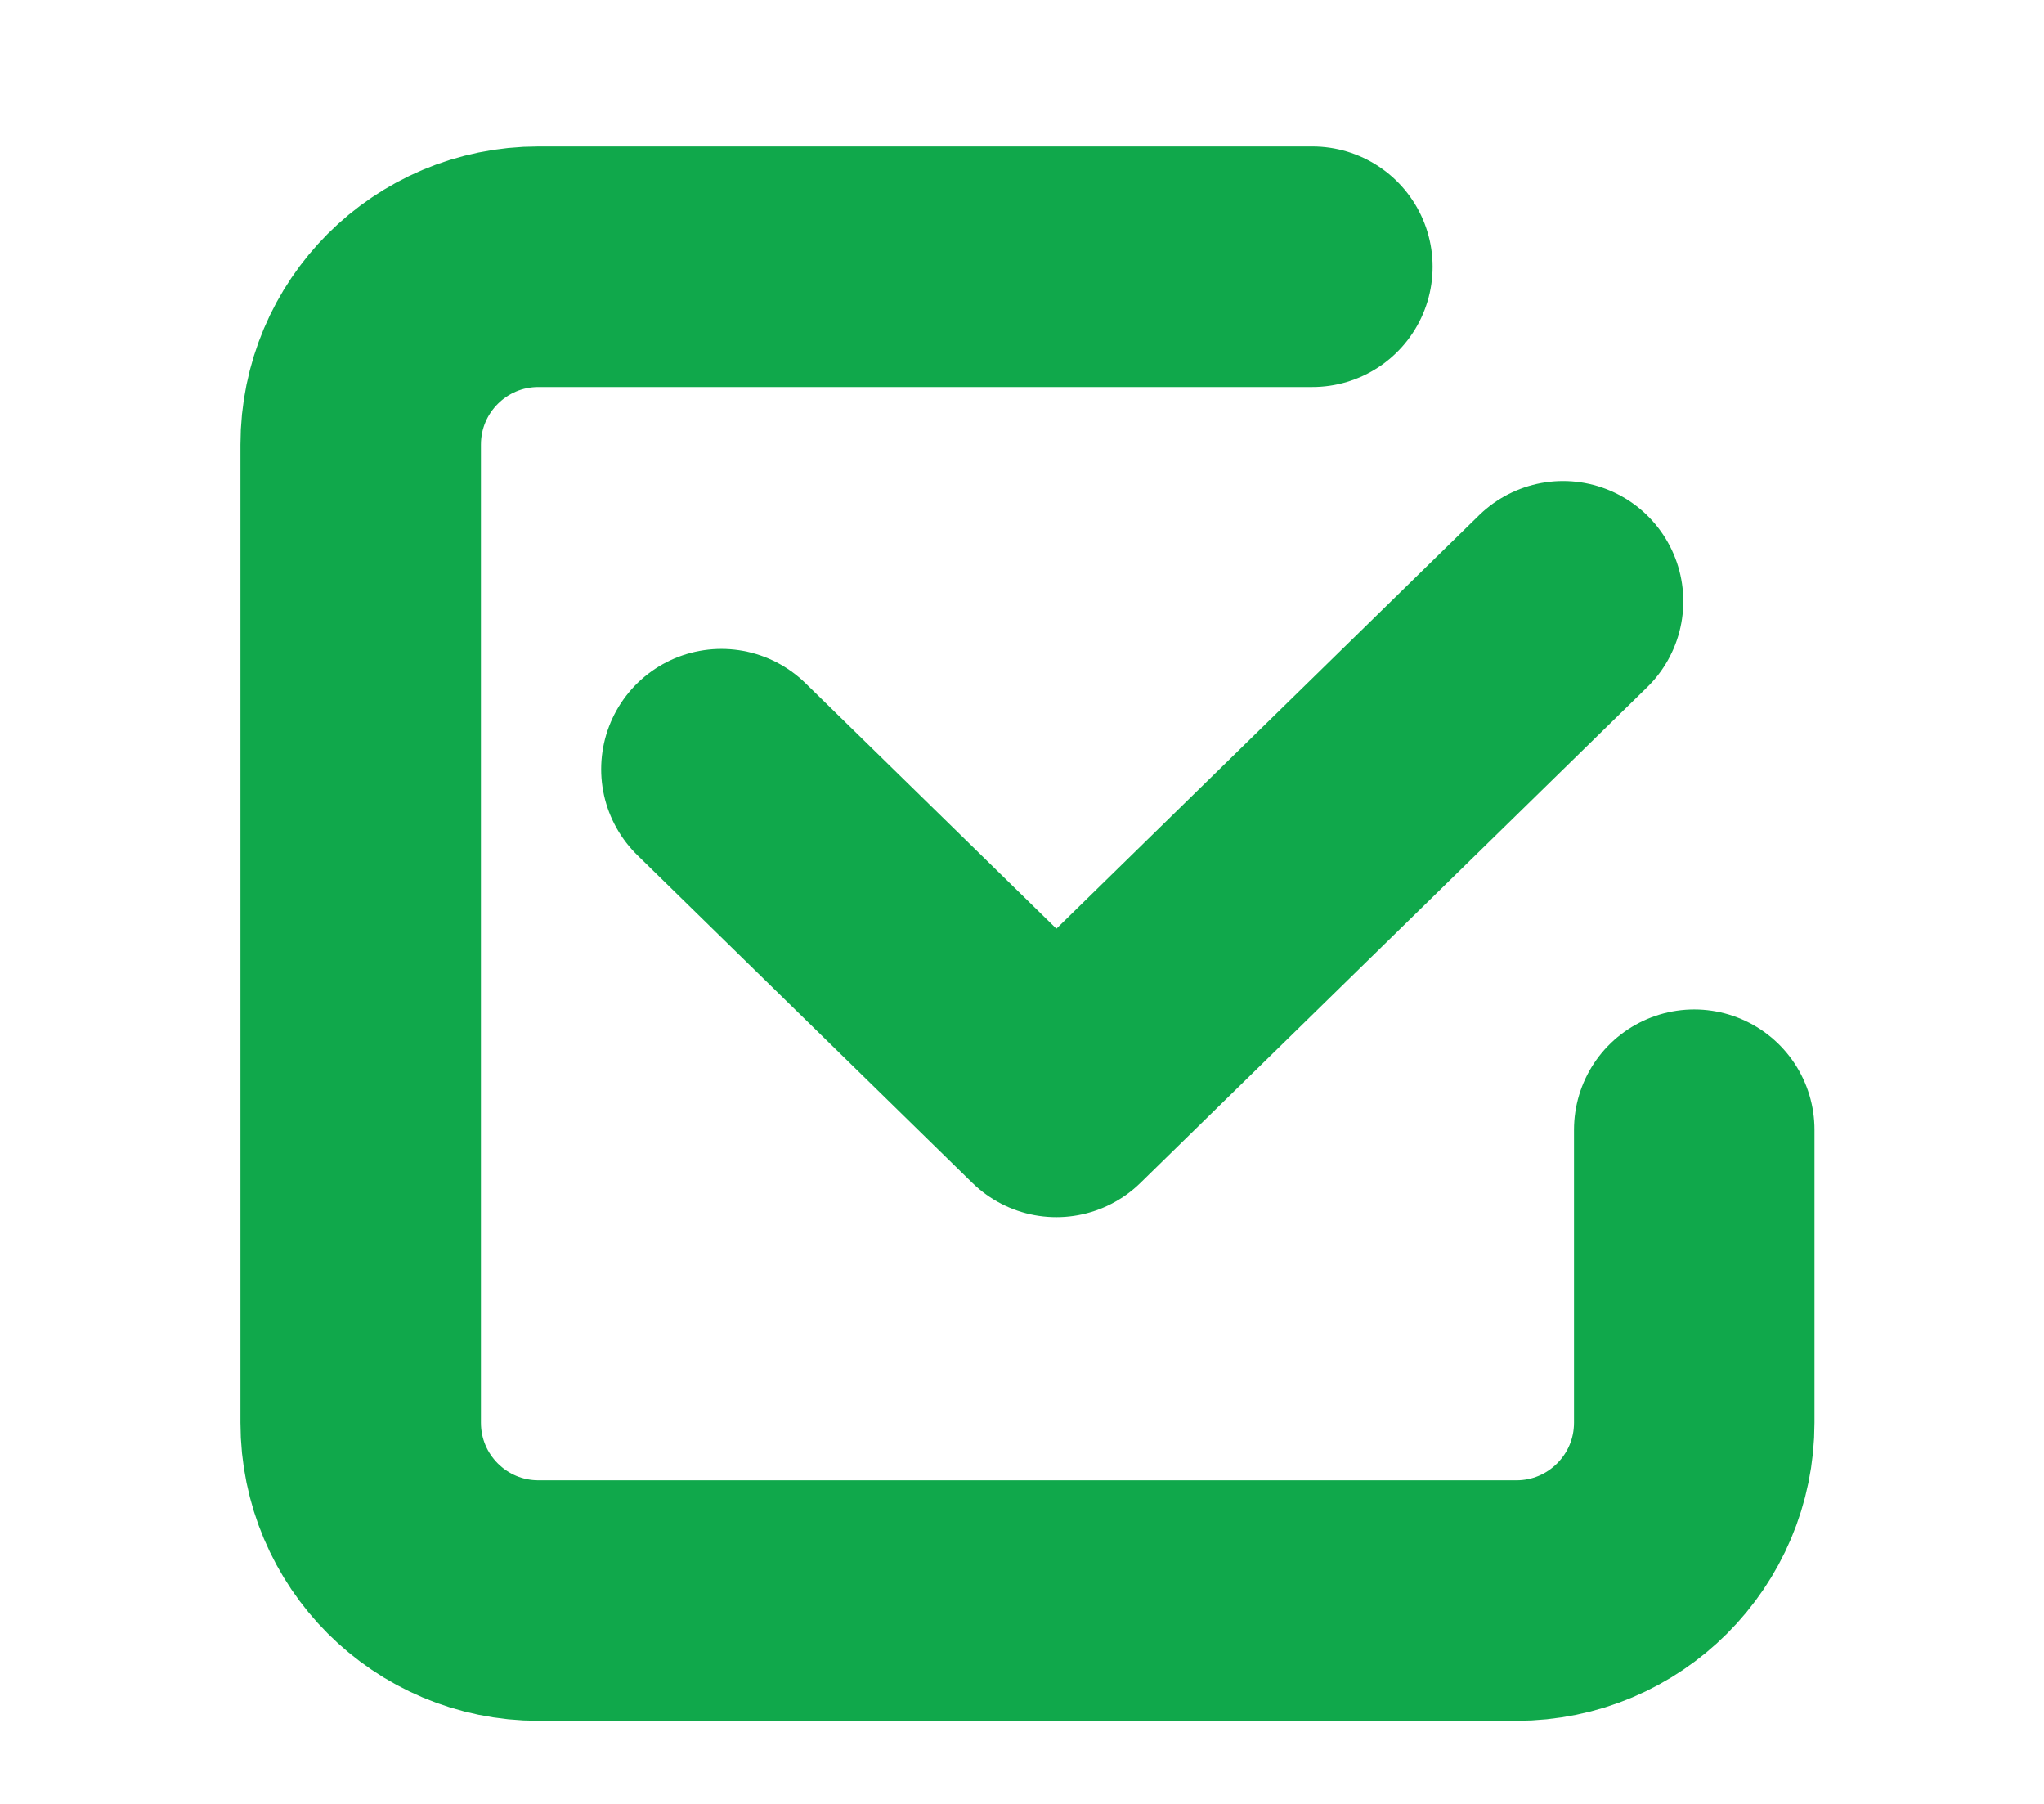
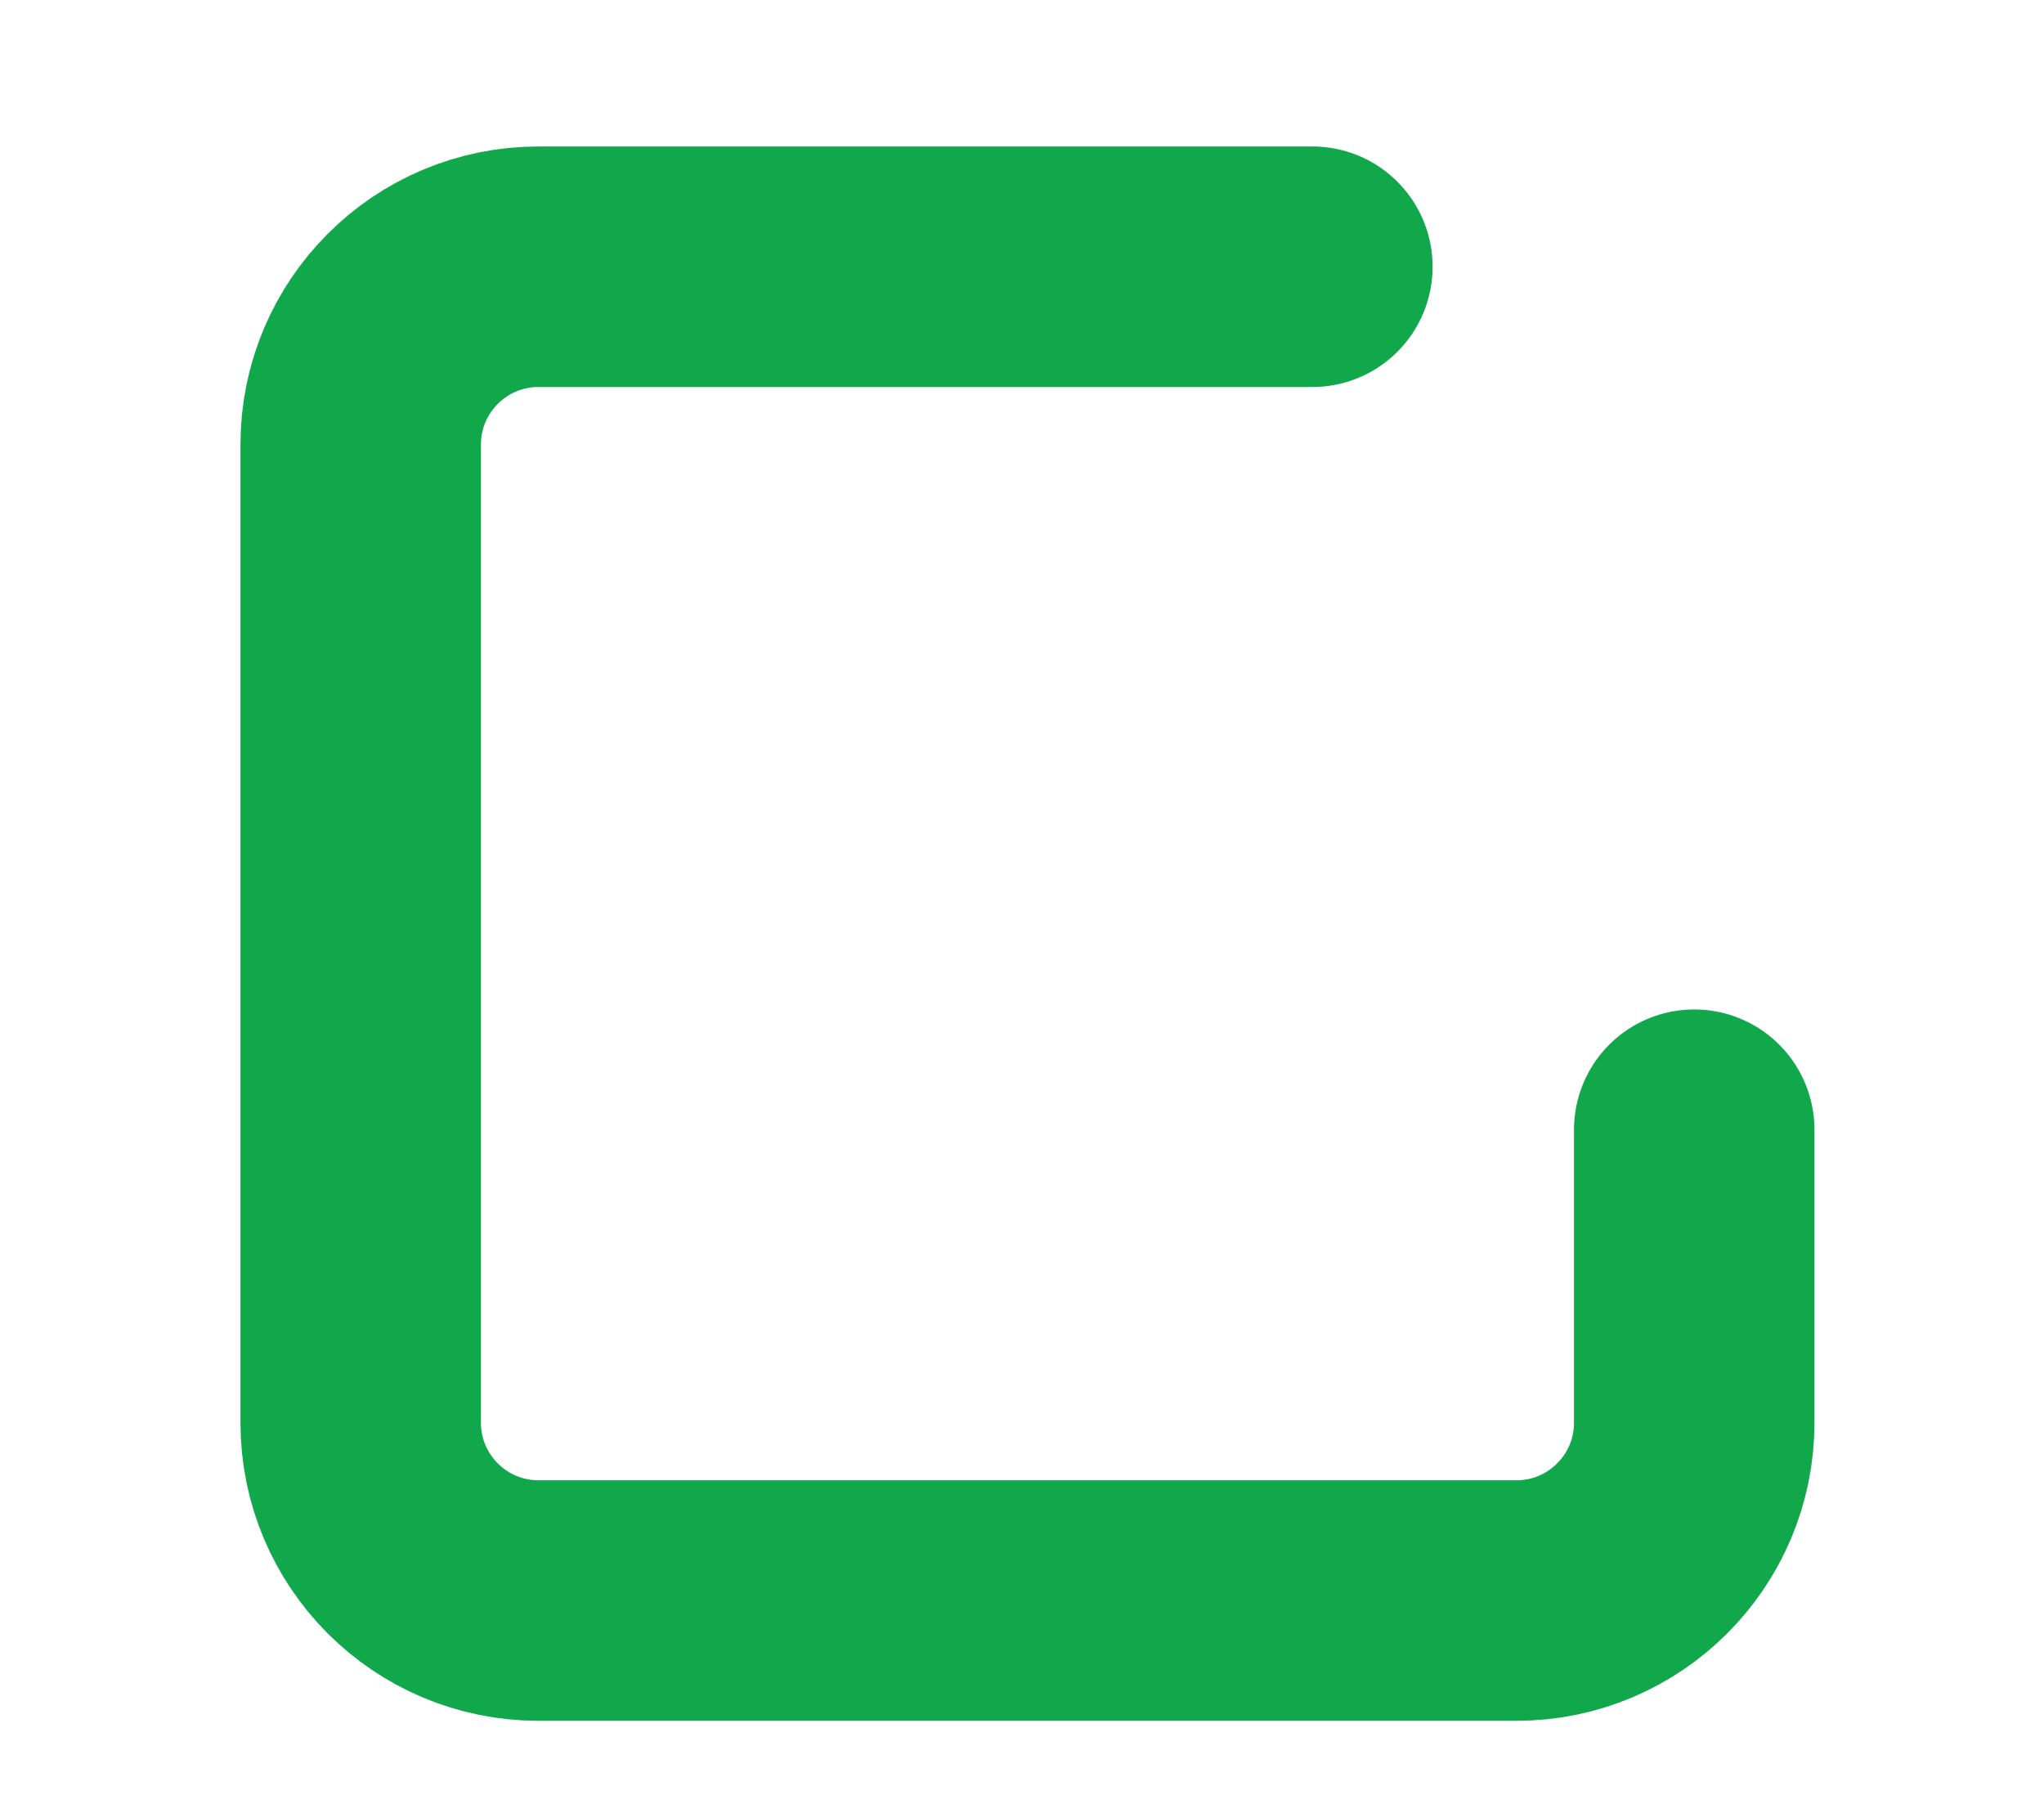
<svg xmlns="http://www.w3.org/2000/svg" width="17" height="15" viewBox="0 0 17 15" fill="none">
  <path d="M14.091 9.394V11.83C14.091 12.647 13.428 13.309 12.612 13.309H4.479C3.662 13.309 3 12.647 3 11.83V3.697C3 2.88 3.662 2.218 4.479 2.218H10.915" stroke="#10A84B" stroke-width="2" stroke-linecap="round" stroke-linejoin="round" />
-   <path d="M13 5L8.786 9.121L6 6.396" stroke="#10A84B" stroke-width="2" stroke-linecap="round" stroke-linejoin="round" />
</svg>